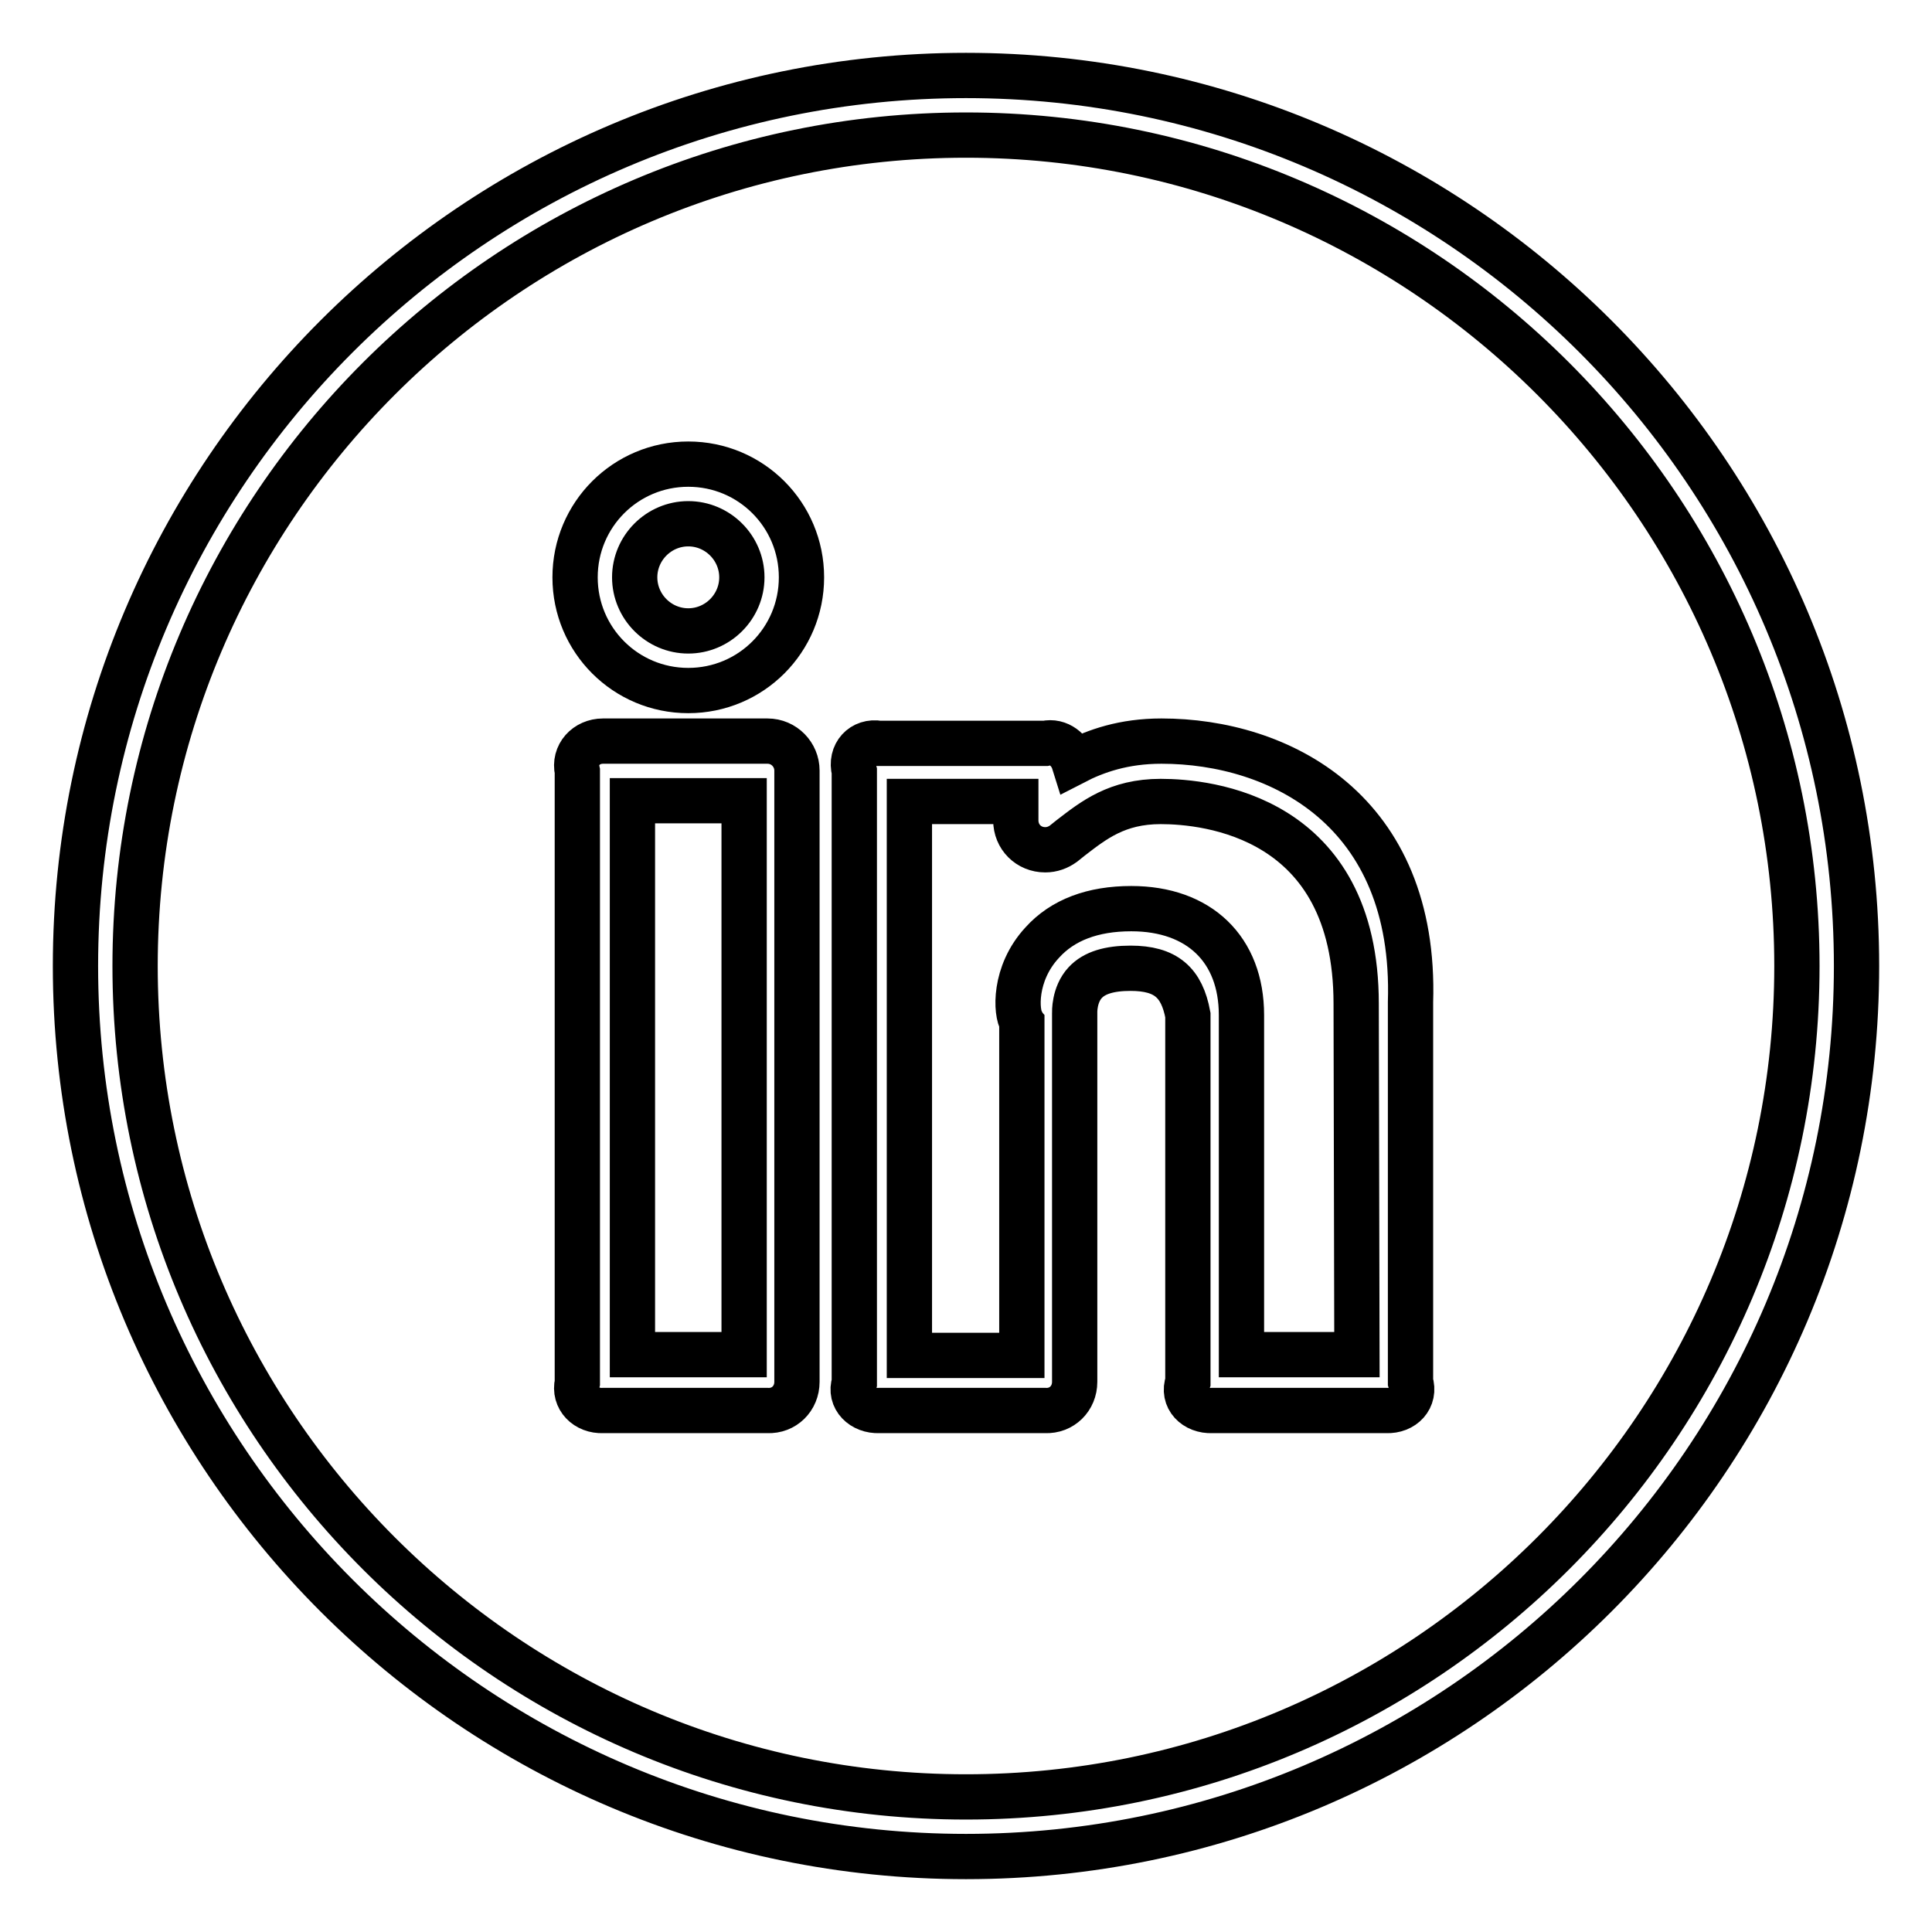
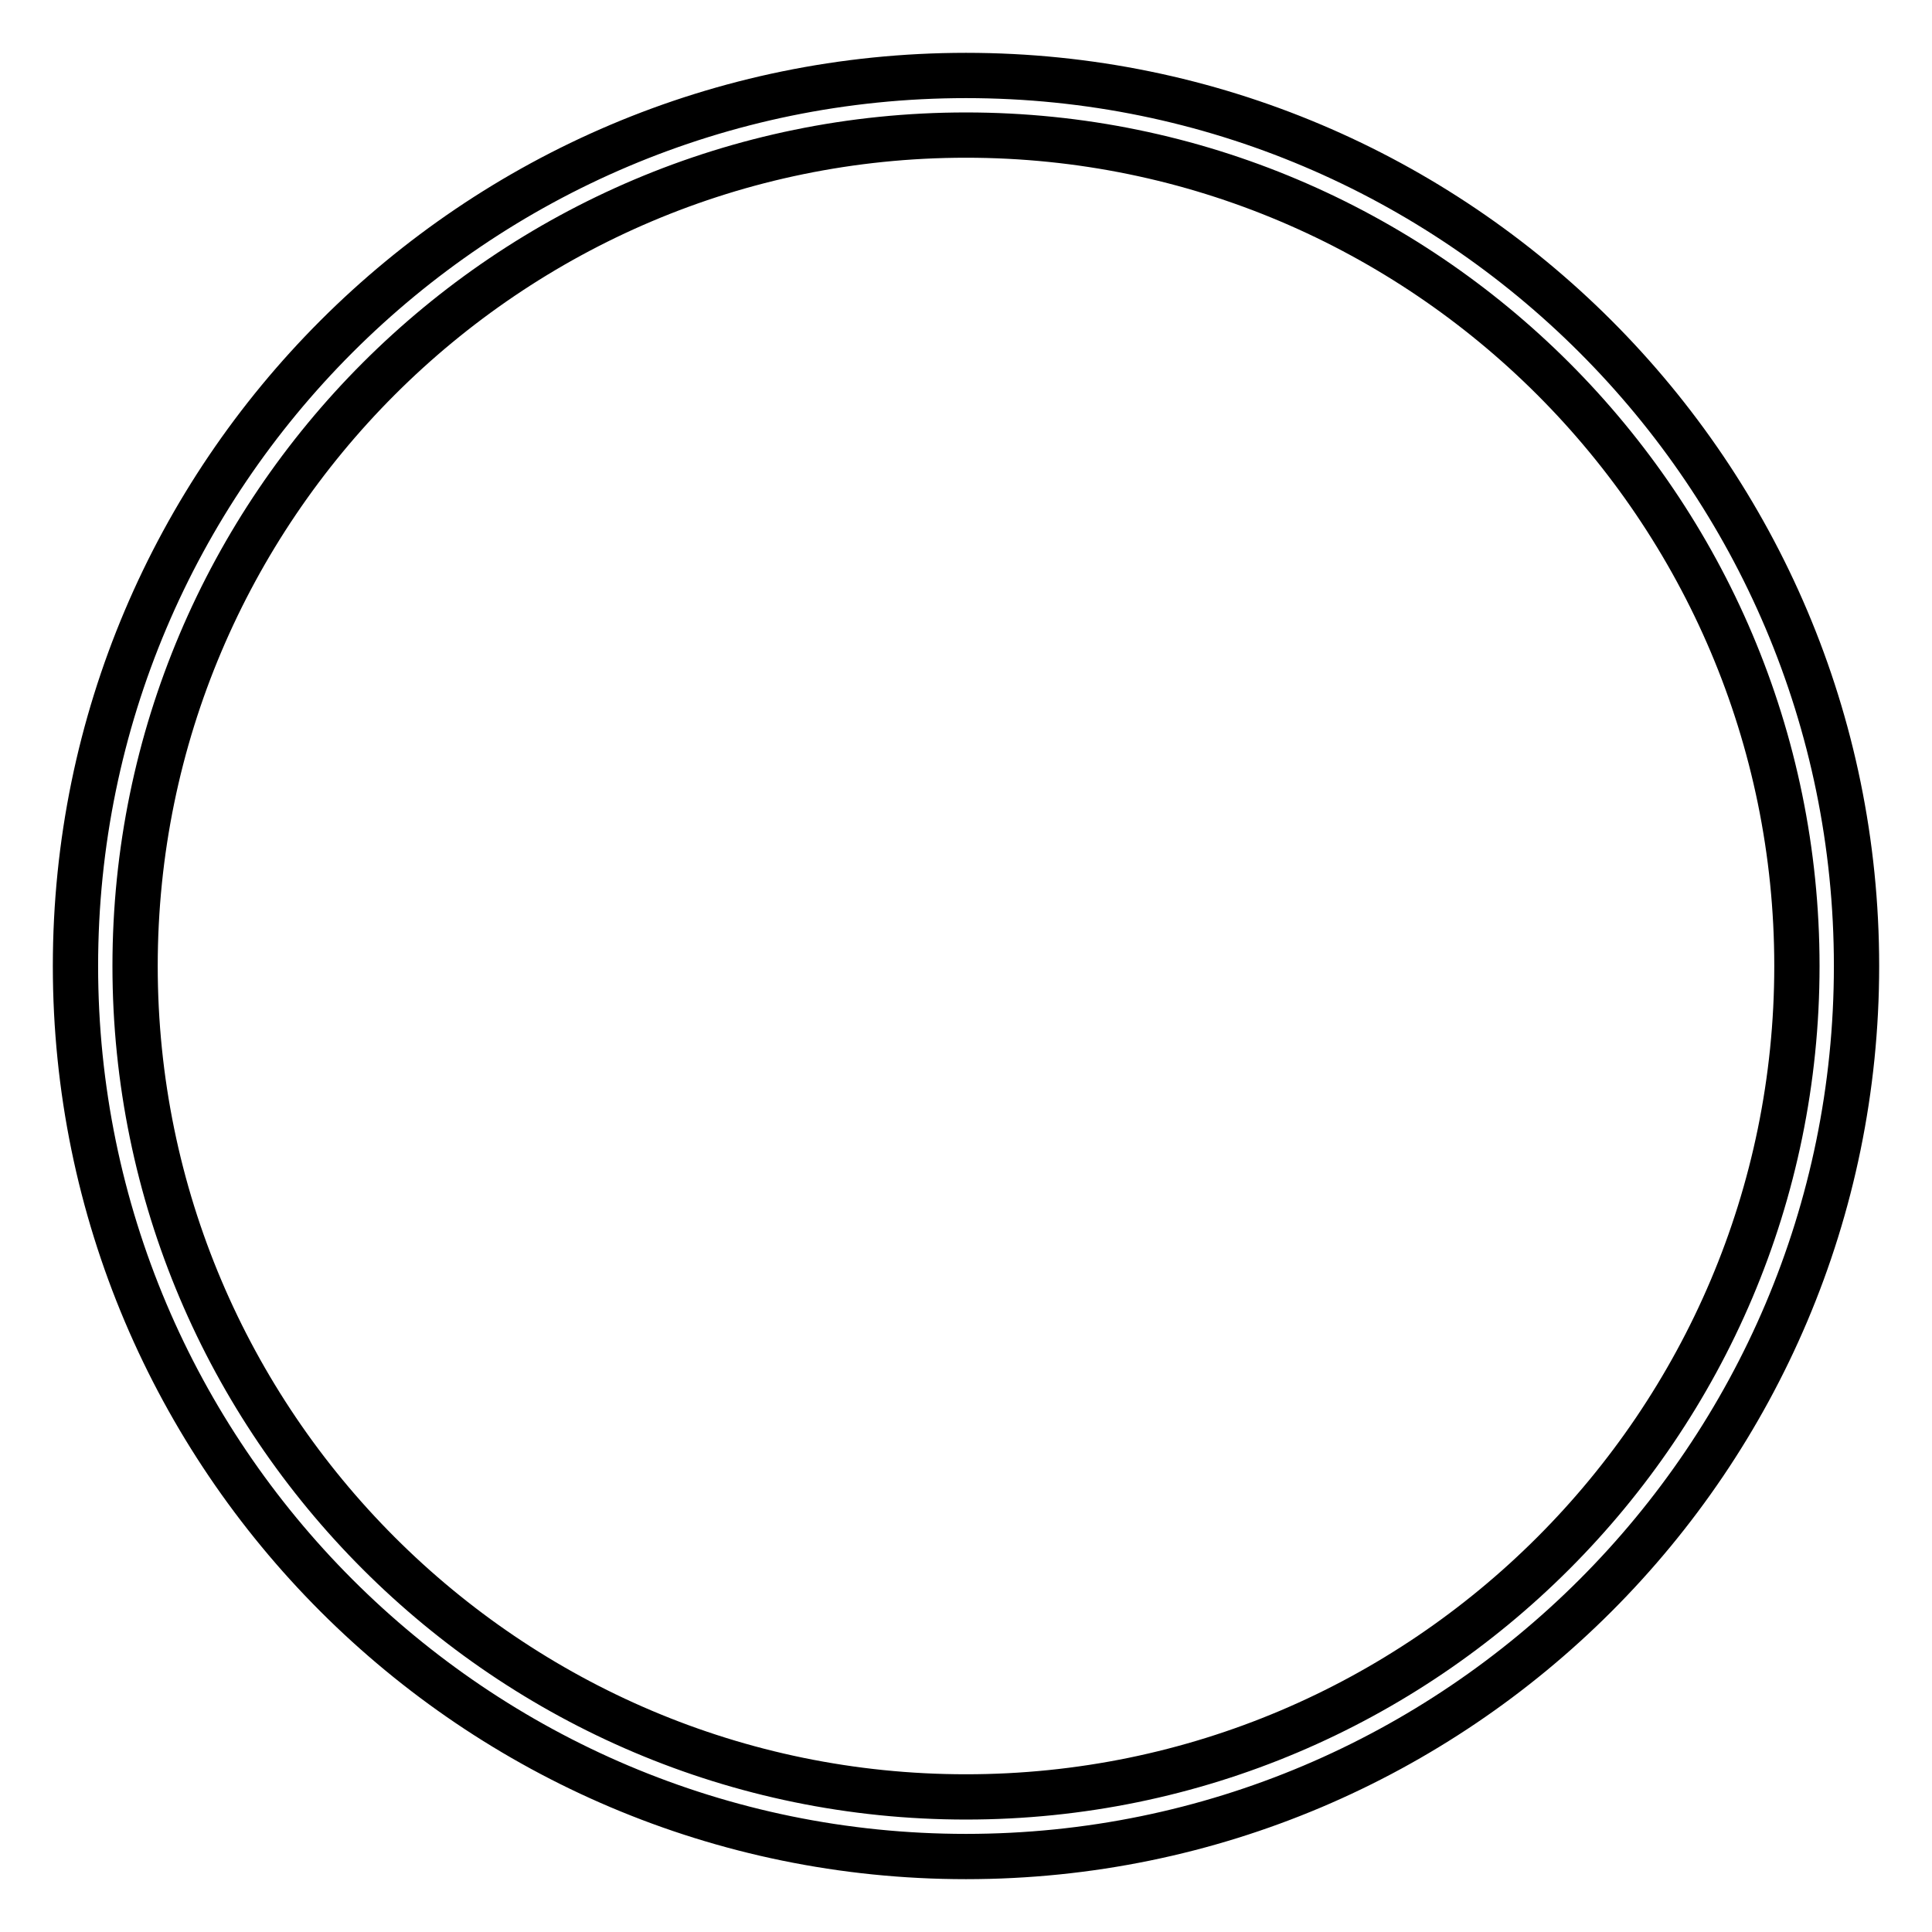
<svg xmlns="http://www.w3.org/2000/svg" version="1.1" x="0px" y="0px" viewBox="0 0 256 256" enable-background="new 0 0 256 256" xml:space="preserve">
  <g>
-     <path stroke-width="6" fill-opacity="0" stroke="#000000" d="M153.9,98.2c-5,0-8.7,1.3-11.6,2.8c-0.5-1.6-2-2.9-3.8-2.5h-22c-2.2-0.4-3.9,1.4-3.3,3.7v81 c-0.7,2.1,1.1,3.8,3.3,3.7h22c2.2,0.1,3.9-1.6,3.9-3.8l0-48.9c0,0-0.1-2.4,1.4-4c1.2-1.3,3.2-1.9,6-1.9c4.7,0,6.8,1.9,7.6,6.2v48.6 c-0.8,2.2,1,3.9,3.2,3.8h23.1c2.2,0.1,3.9-1.6,3.2-3.8v-50.3C187.7,107.3,169.5,98.2,153.9,98.2L153.9,98.2z M179.8,179.5h-15.3 v-45c0-8.7-5.6-14.1-14.6-14.1c-5.1,0-9.1,1.5-11.8,4.5c-3.8,4.1-3.5,9.3-2.7,10.5v44.2h-14.9v-73.4h14.1v2.5 c0,2.2,1.7,3.9,3.9,3.9c0.9,0,1.7-0.3,2.4-0.8l1-0.8c3-2.3,6.1-4.8,11.9-4.8c6.1,0,25.9,1.9,25.9,26.8L179.8,179.5L179.8,179.5z  M91.2,61.5c-8.3,0-15,6.7-15,15s6.7,15,15,15s15-6.7,15-15S99.5,61.5,91.2,61.5z M91.2,83.6c-3.9,0-7.1-3.2-7.1-7.1 c0-3.9,3.2-7.1,7.1-7.1c3.9,0,7.1,3.2,7.1,7.1C98.3,80.4,95.1,83.6,91.2,83.6z M101.7,98.2H79.9c-2.2,0-3.9,1.8-3.4,4v81 c-0.5,2.1,1.2,3.8,3.4,3.7h21.8c2.2,0.1,3.9-1.6,3.9-3.8v-81C105.6,100,103.9,98.2,101.7,98.2z M98.6,179.5H83.8v-73.4h14.8V179.5z " />
    <path stroke-width="6" fill-opacity="0" stroke="#000000" d="M128,10C62.9,10,10,62.9,10,128c0,65.1,52.9,118,118,118c65.1,0,118-52.9,118-118C246,62.9,193.1,10,128,10 z M128,238.1c-60.7,0-110.1-49.4-110.1-110.1C17.9,67.3,67.3,17.9,128,17.9c60.7,0,110.1,49.4,110.1,110.1 C238.1,188.7,188.7,238.1,128,238.1z" />
  </g>
</svg>